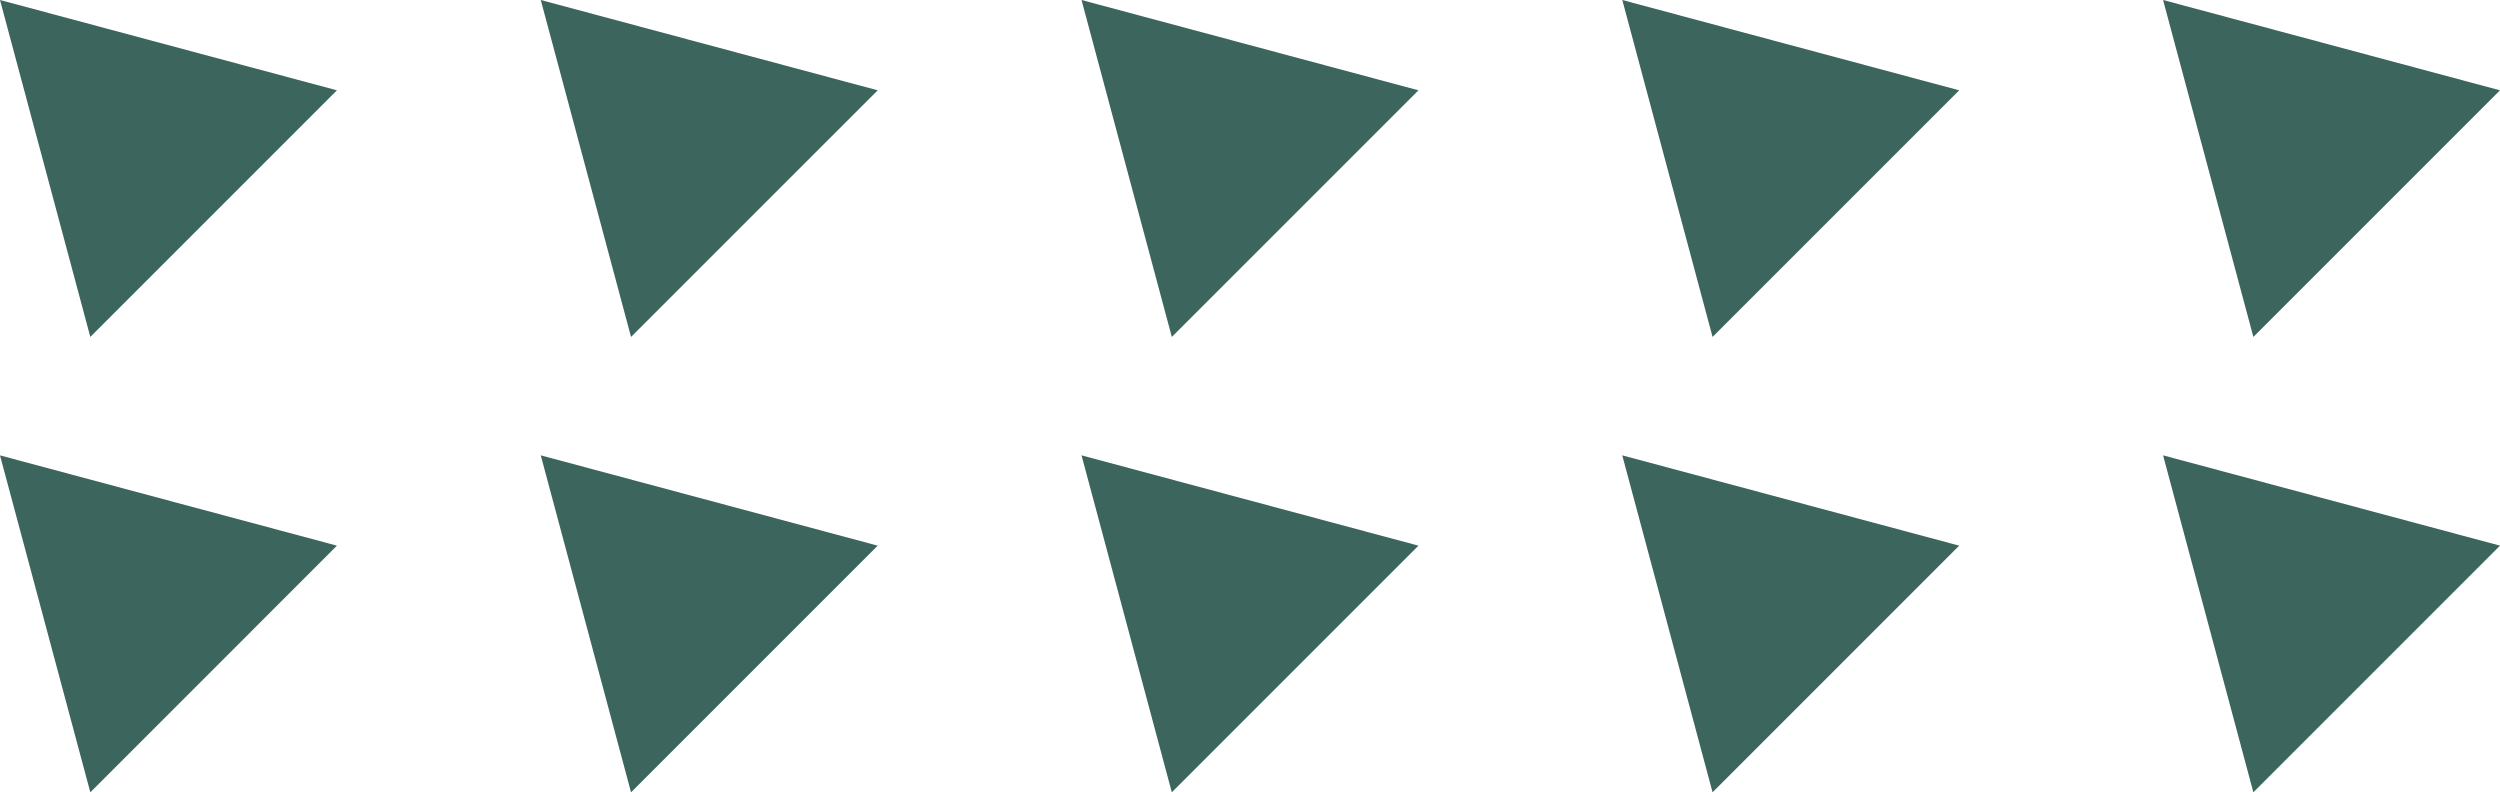
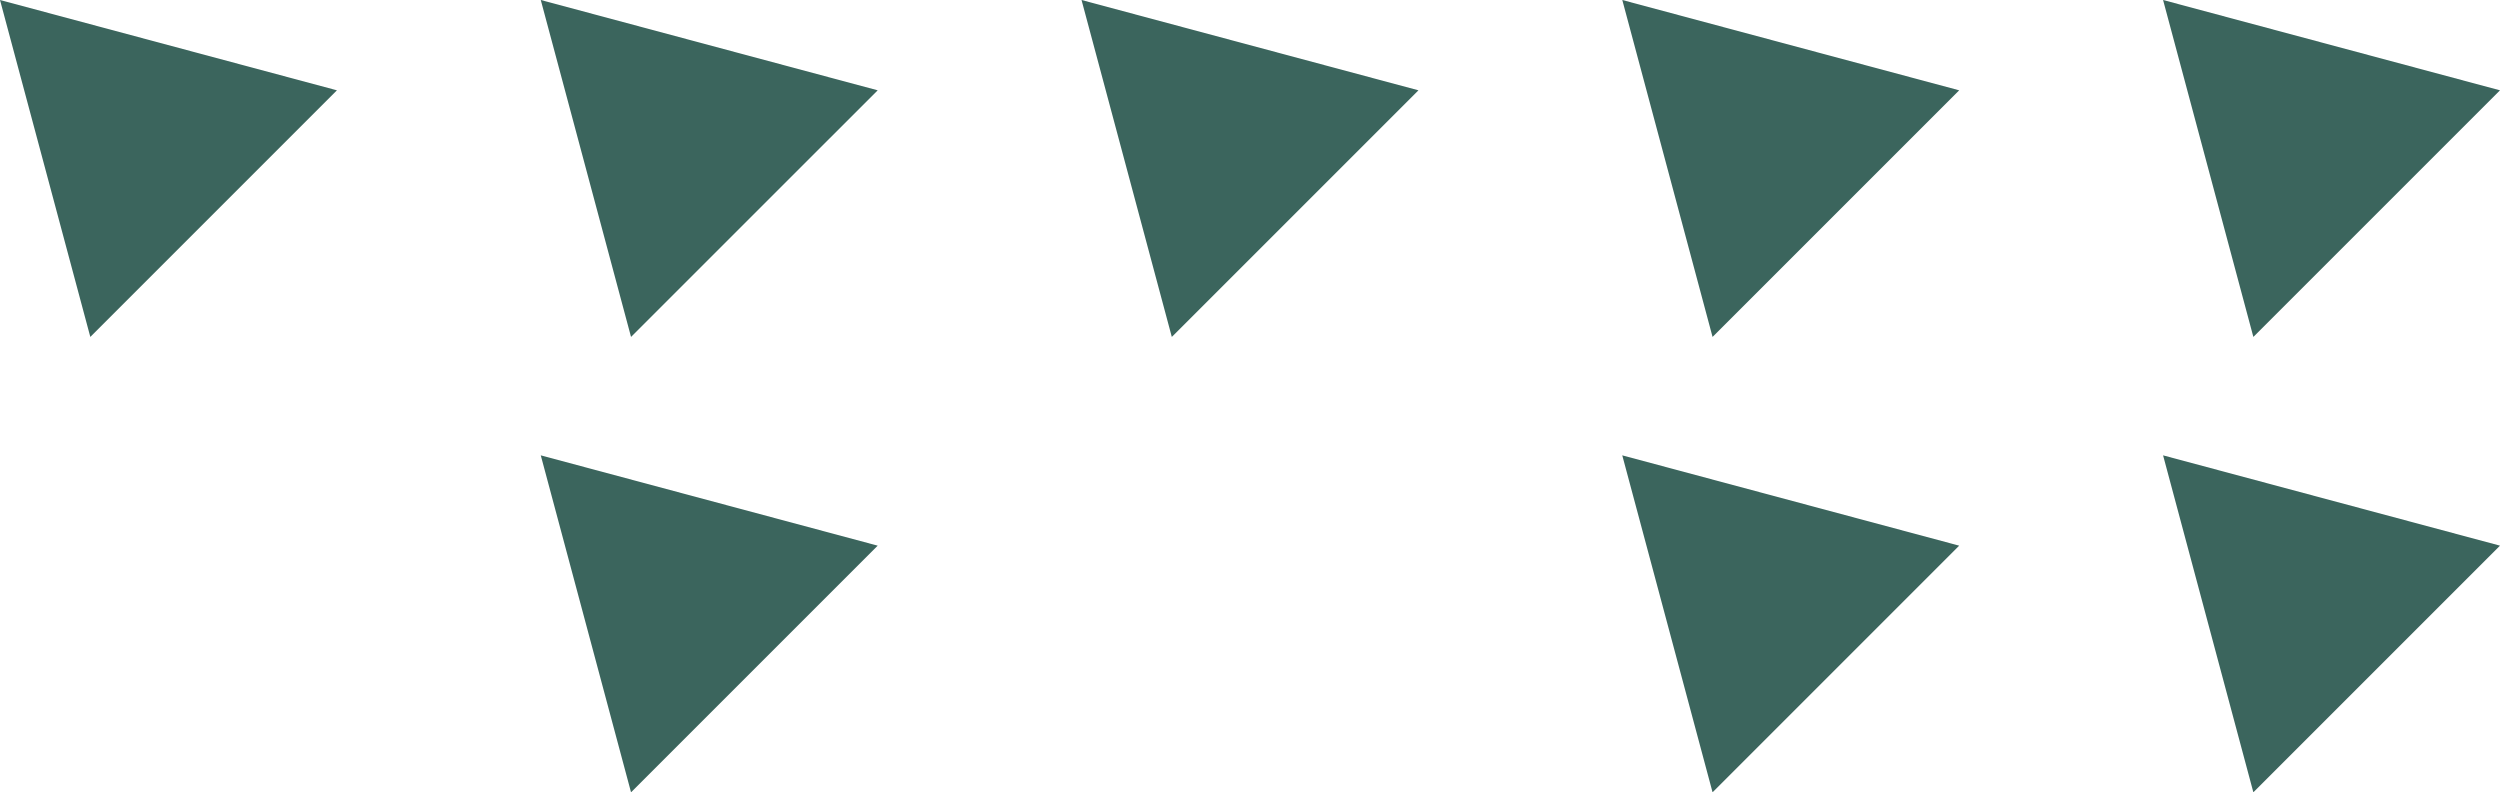
<svg xmlns="http://www.w3.org/2000/svg" width="149.469" height="47.371" viewBox="0 0 149.469 47.371">
  <g id="グループ_1242" data-name="グループ 1242" transform="translate(0)">
    <path id="パス_5351" data-name="パス 5351" d="M84.942,20.144,99.688,5.4,79.544,0Z" transform="translate(49.781 0)" fill="#3b655d" />
    <path id="パス_5352" data-name="パス 5352" d="M65.055,20.144,79.8,5.4,59.658,0Z" transform="translate(37.335 0)" fill="#3b655d" />
    <path id="パス_5353" data-name="パス 5353" d="M45.17,20.144,59.916,5.4,39.772,0Z" transform="translate(24.89 0)" fill="#3b655d" />
    <path id="パス_5354" data-name="パス 5354" d="M25.283,20.144,40.03,5.4,19.886,0Z" transform="translate(12.445 0)" fill="#3b655d" />
    <path id="パス_5355" data-name="パス 5355" d="M5.4,20.144,20.144,5.4,0,0Z" transform="translate(0 0)" fill="#3b655d" />
    <path id="パス_5356" data-name="パス 5356" d="M84.942,36.89,99.688,22.144l-20.144-5.4Z" transform="translate(49.781 10.48)" fill="#3b655d" />
    <path id="パス_5357" data-name="パス 5357" d="M65.055,36.89,79.8,22.144l-20.144-5.4Z" transform="translate(37.335 10.48)" fill="#3b655d" />
-     <path id="パス_5358" data-name="パス 5358" d="M45.17,36.89,59.916,22.144l-20.144-5.4Z" transform="translate(24.89 10.48)" fill="#3b655d" />
+     <path id="パス_5358" data-name="パス 5358" d="M45.17,36.89,59.916,22.144Z" transform="translate(24.89 10.48)" fill="#3b655d" />
    <path id="パス_5359" data-name="パス 5359" d="M25.283,36.89,40.03,22.144l-20.144-5.4Z" transform="translate(12.445 10.48)" fill="#3b655d" />
-     <path id="パス_5360" data-name="パス 5360" d="M5.4,36.89,20.144,22.144,0,16.746Z" transform="translate(0 10.48)" fill="#3b655d" />
  </g>
</svg>